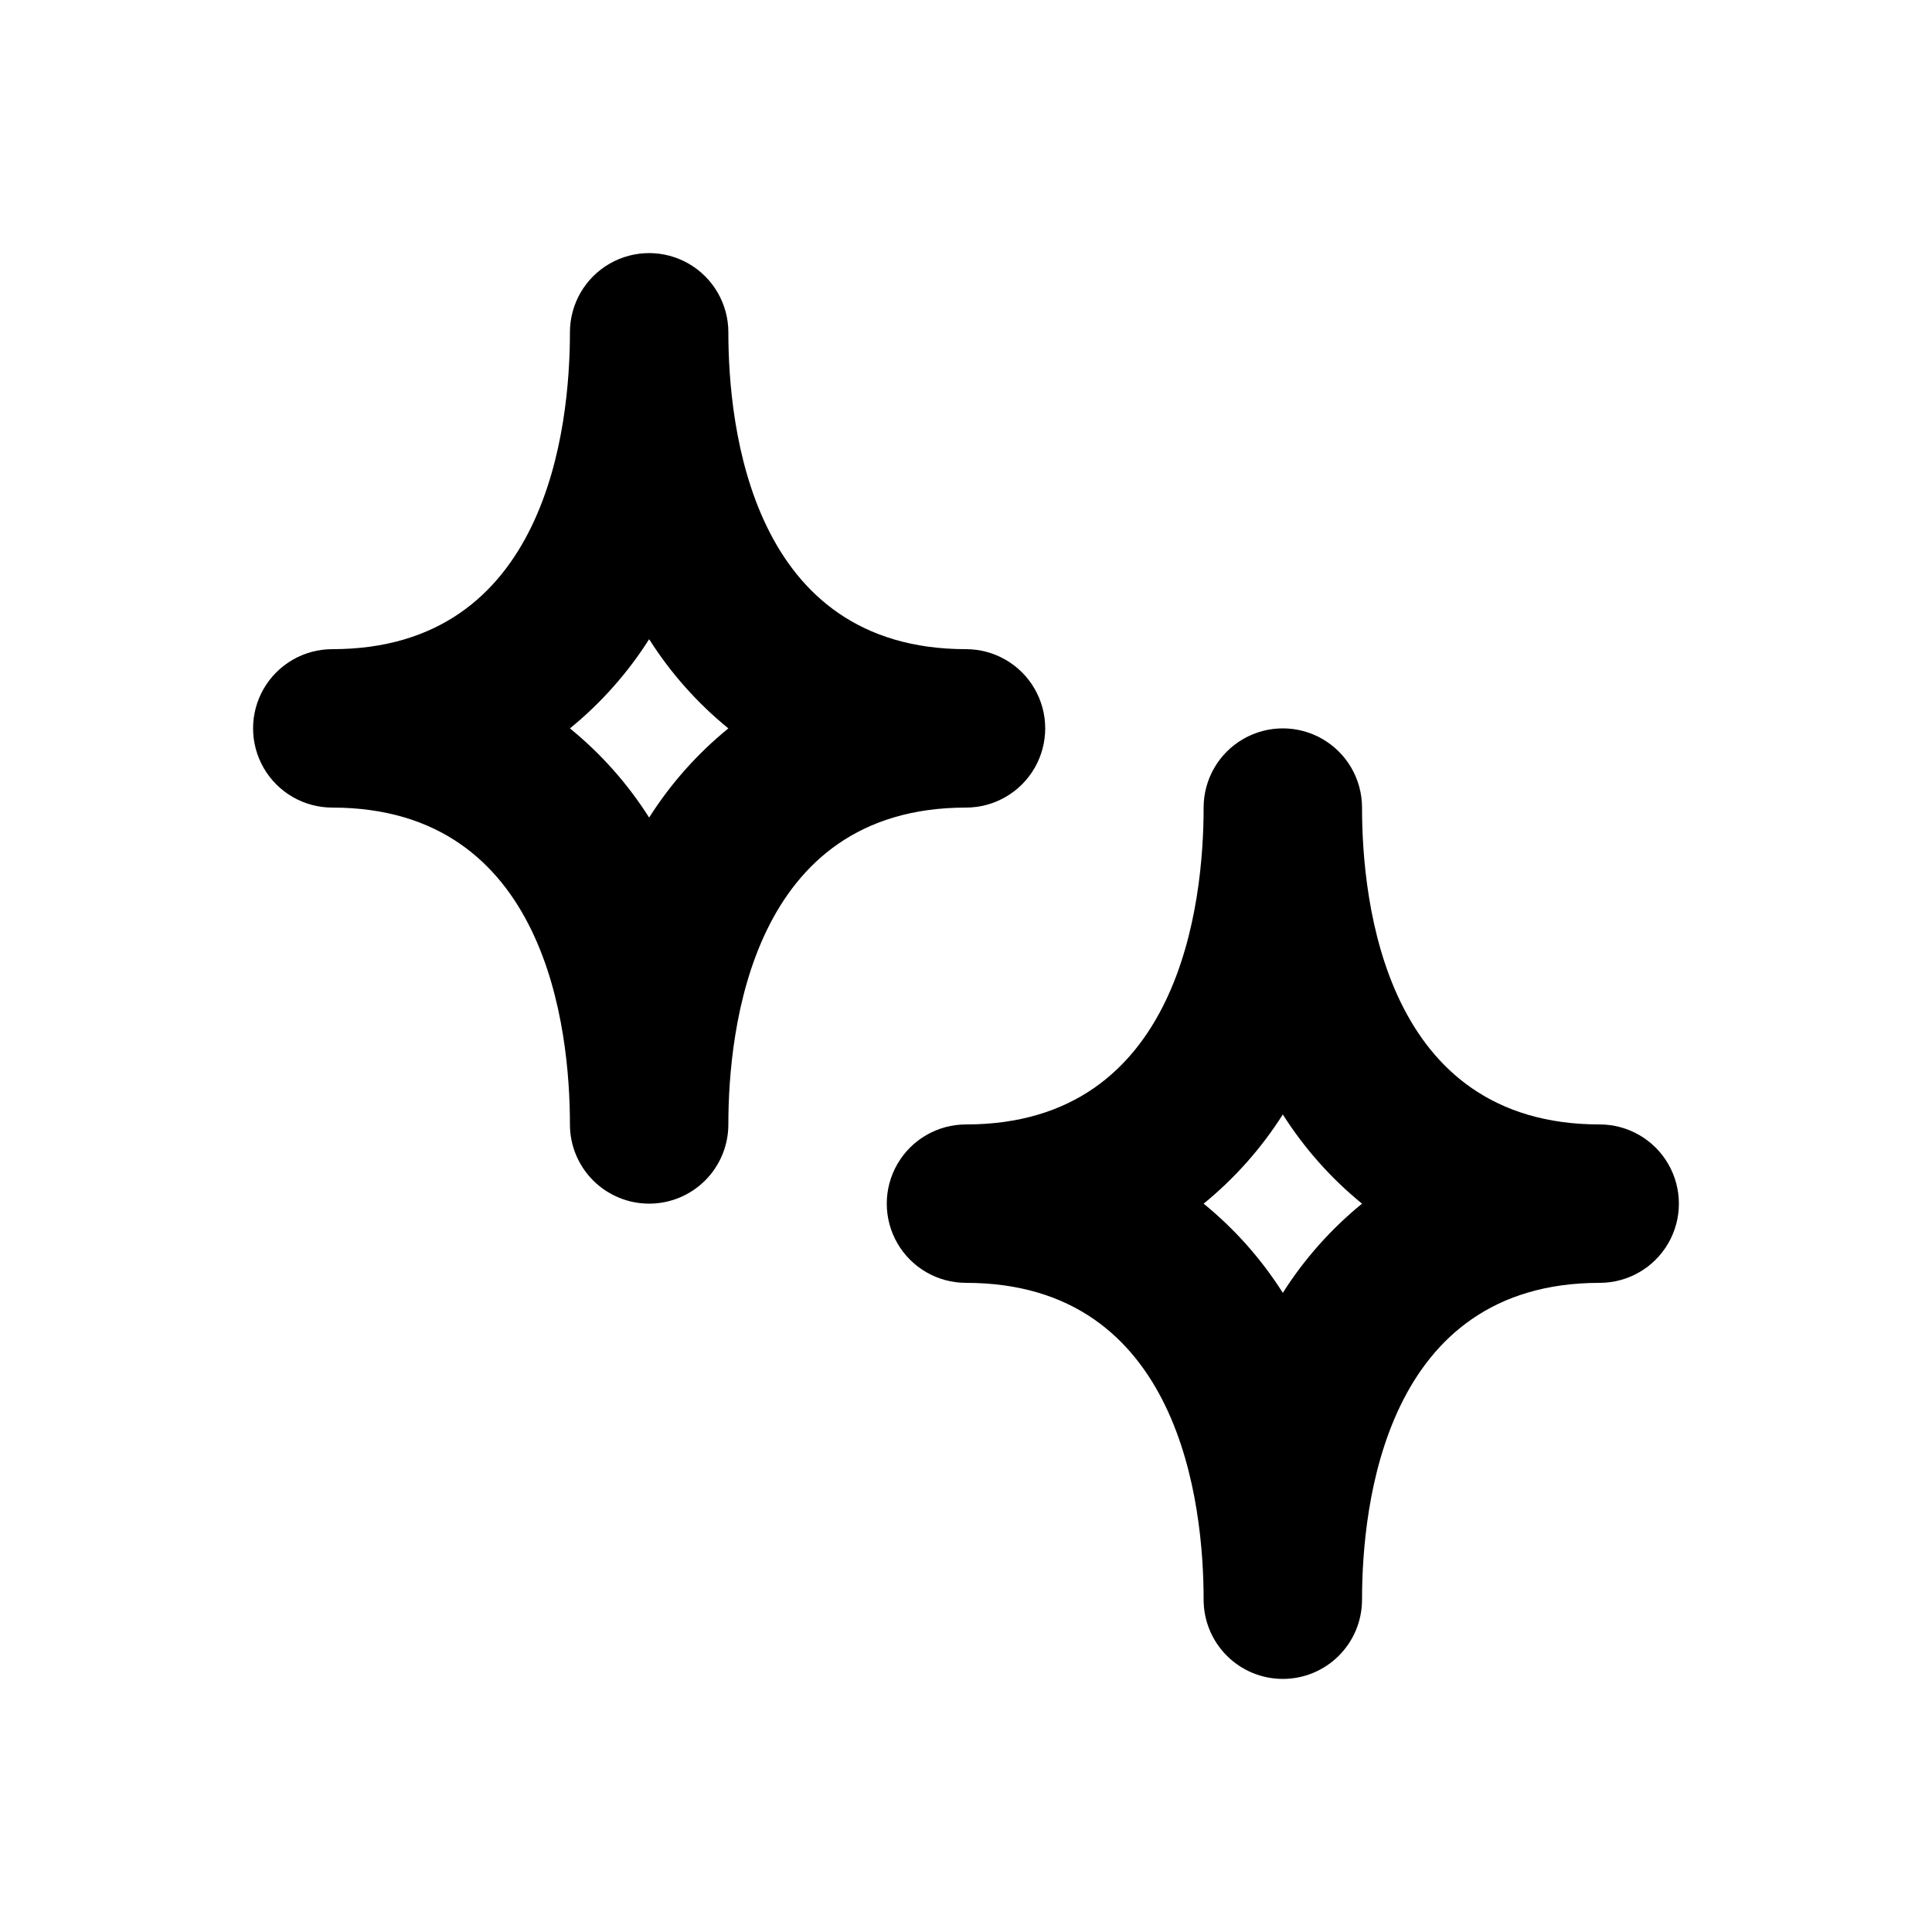
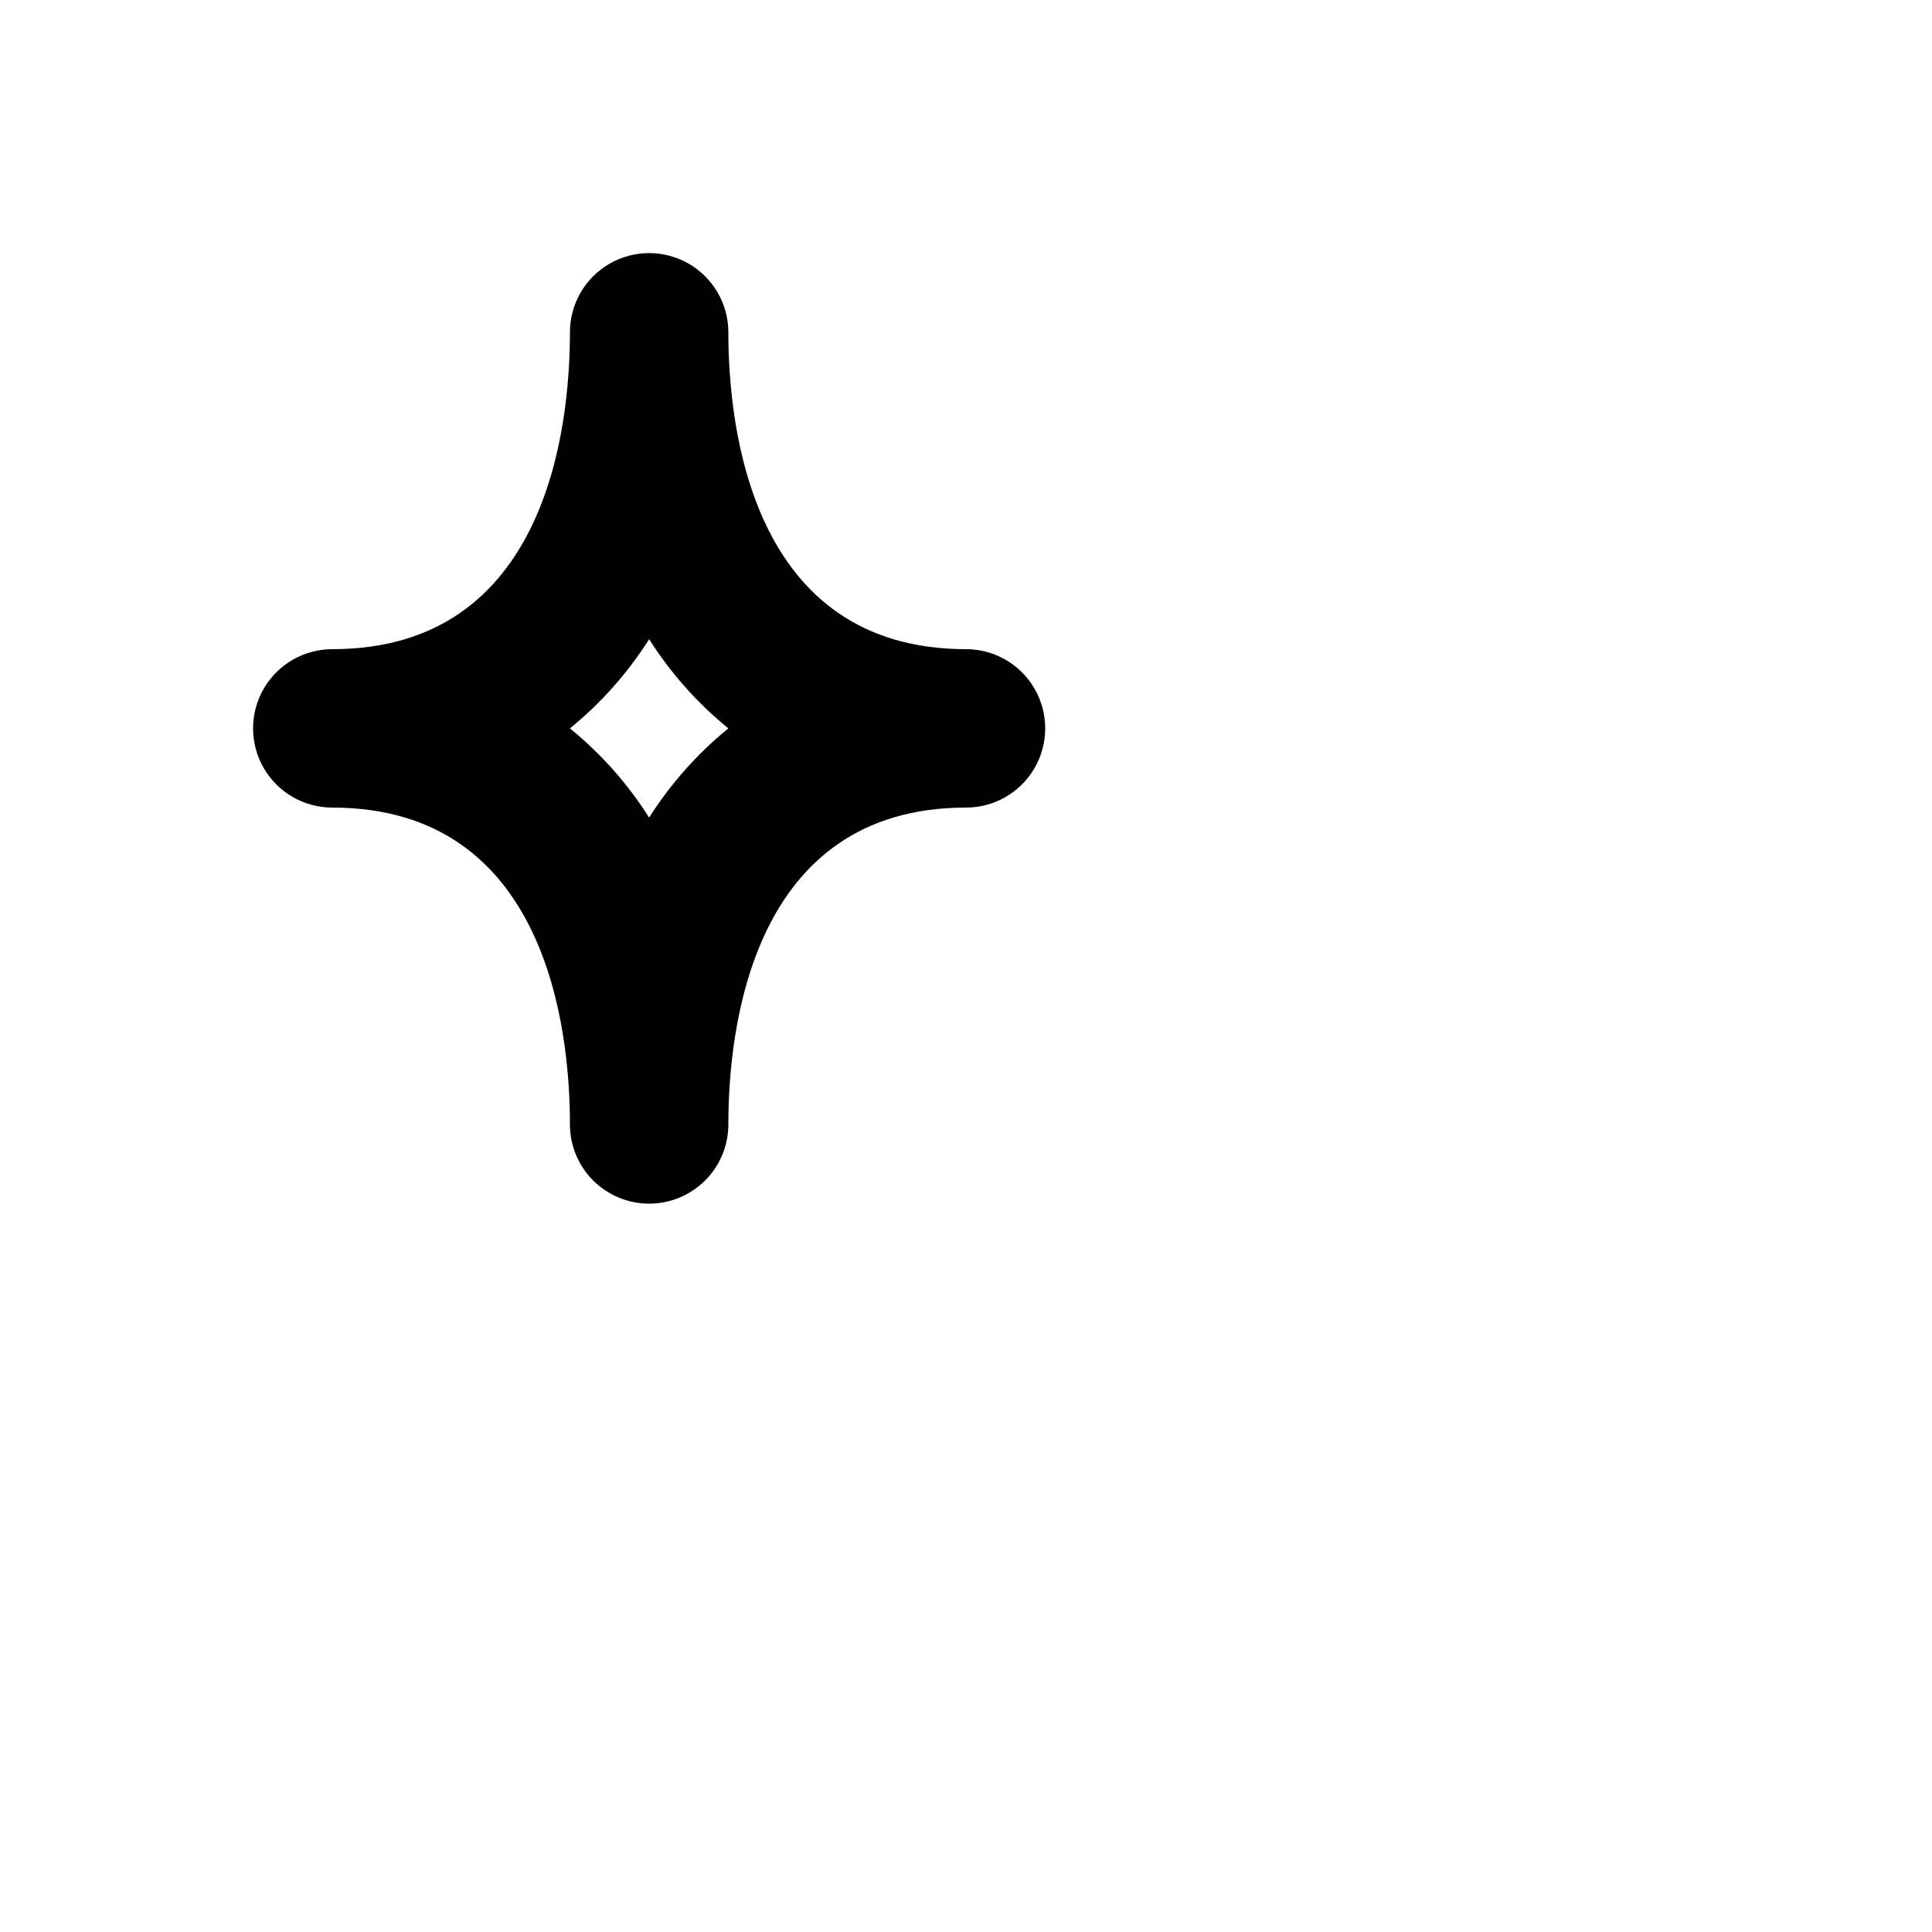
<svg xmlns="http://www.w3.org/2000/svg" fill="#000000" width="800px" height="800px" version="1.1" viewBox="144 144 512 512">
  <g>
    <path d="m316.03 462.98c-5.57 0-10.906-2.215-14.844-6.148-3.938-3.938-6.148-9.277-6.148-14.844 0-25.191-6.129-83.969-62.977-83.969-7.5 0-14.43-4.004-18.18-10.496-3.75-6.496-3.75-14.5 0-20.992 3.75-6.496 10.68-10.496 18.18-10.496 56.848 0 62.977-58.777 62.977-83.969 0-7.5 4-14.43 10.496-18.18 6.492-3.75 14.496-3.75 20.992 0 6.492 3.75 10.496 10.68 10.496 18.18 0 25.191 6.129 83.969 62.977 83.969 7.5 0 14.43 4 18.18 10.496 3.75 6.492 3.75 14.496 0 20.992-3.75 6.492-10.68 10.496-18.18 10.496-56.848 0-62.977 58.777-62.977 83.969 0 5.566-2.211 10.906-6.148 14.844-3.938 3.934-9.277 6.148-14.844 6.148zm-20.992-125.95c8.227 6.695 15.312 14.676 20.992 23.637 5.676-8.961 12.766-16.941 20.992-23.637-8.227-6.695-15.316-14.68-20.992-23.637-5.68 8.957-12.766 16.941-20.992 23.637z" />
-     <path d="m483.96 588.93c-5.566 0-10.906-2.211-14.84-6.148-3.938-3.934-6.148-9.273-6.148-14.844 0-25.191-6.129-83.969-62.977-83.969-7.5 0-14.43-4-18.18-10.492-3.75-6.496-3.75-14.5 0-20.992 3.75-6.496 10.68-10.496 18.18-10.496 56.848 0 62.977-58.777 62.977-83.969 0-7.5 4-14.43 10.496-18.18 6.492-3.75 14.496-3.75 20.988 0 6.496 3.75 10.496 10.68 10.496 18.18 0 25.191 6.129 83.969 62.977 83.969 7.5 0 14.43 4 18.18 10.496 3.75 6.492 3.75 14.496 0 20.992-3.75 6.492-10.68 10.492-18.18 10.492-56.848 0-62.977 58.777-62.977 83.969 0 5.57-2.211 10.91-6.148 14.844-3.934 3.938-9.273 6.148-14.844 6.148zm-20.992-125.95 0.004 0.004c8.223 6.695 15.312 14.676 20.988 23.637 5.68-8.961 12.77-16.941 20.992-23.637-8.223-6.699-15.312-14.68-20.992-23.641-5.676 8.961-12.766 16.941-20.988 23.641z" />
  </g>
</svg>